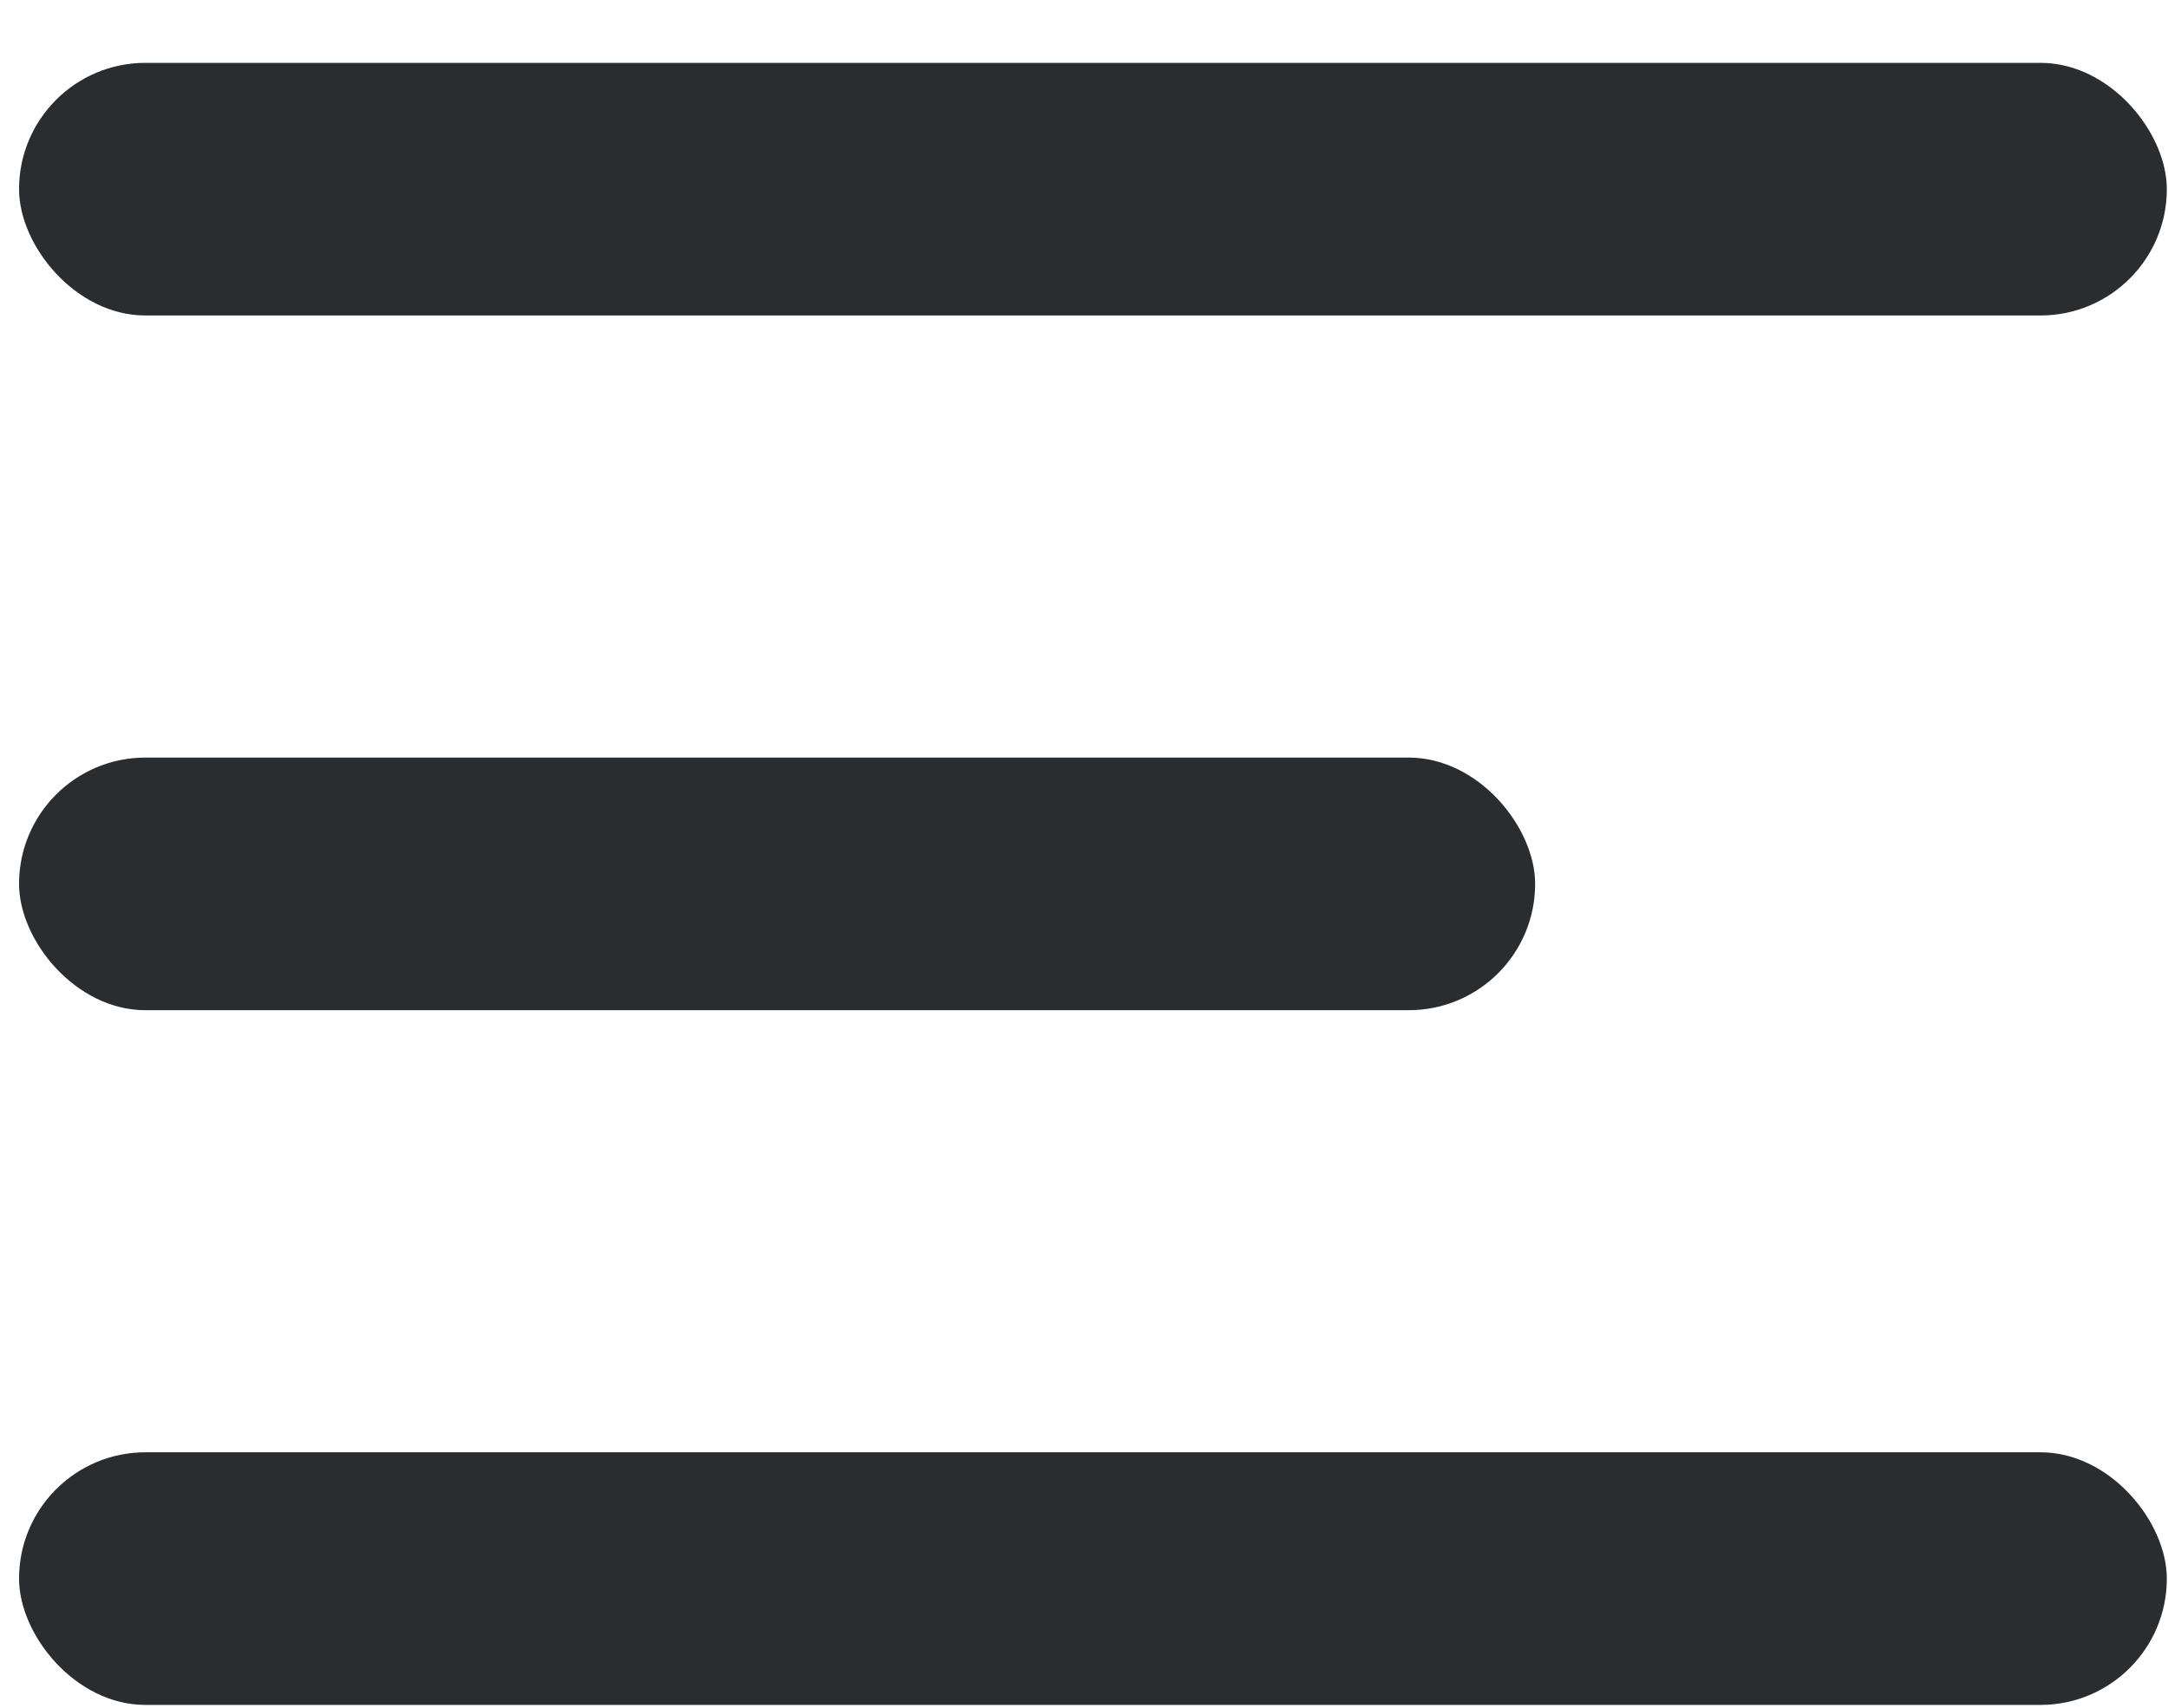
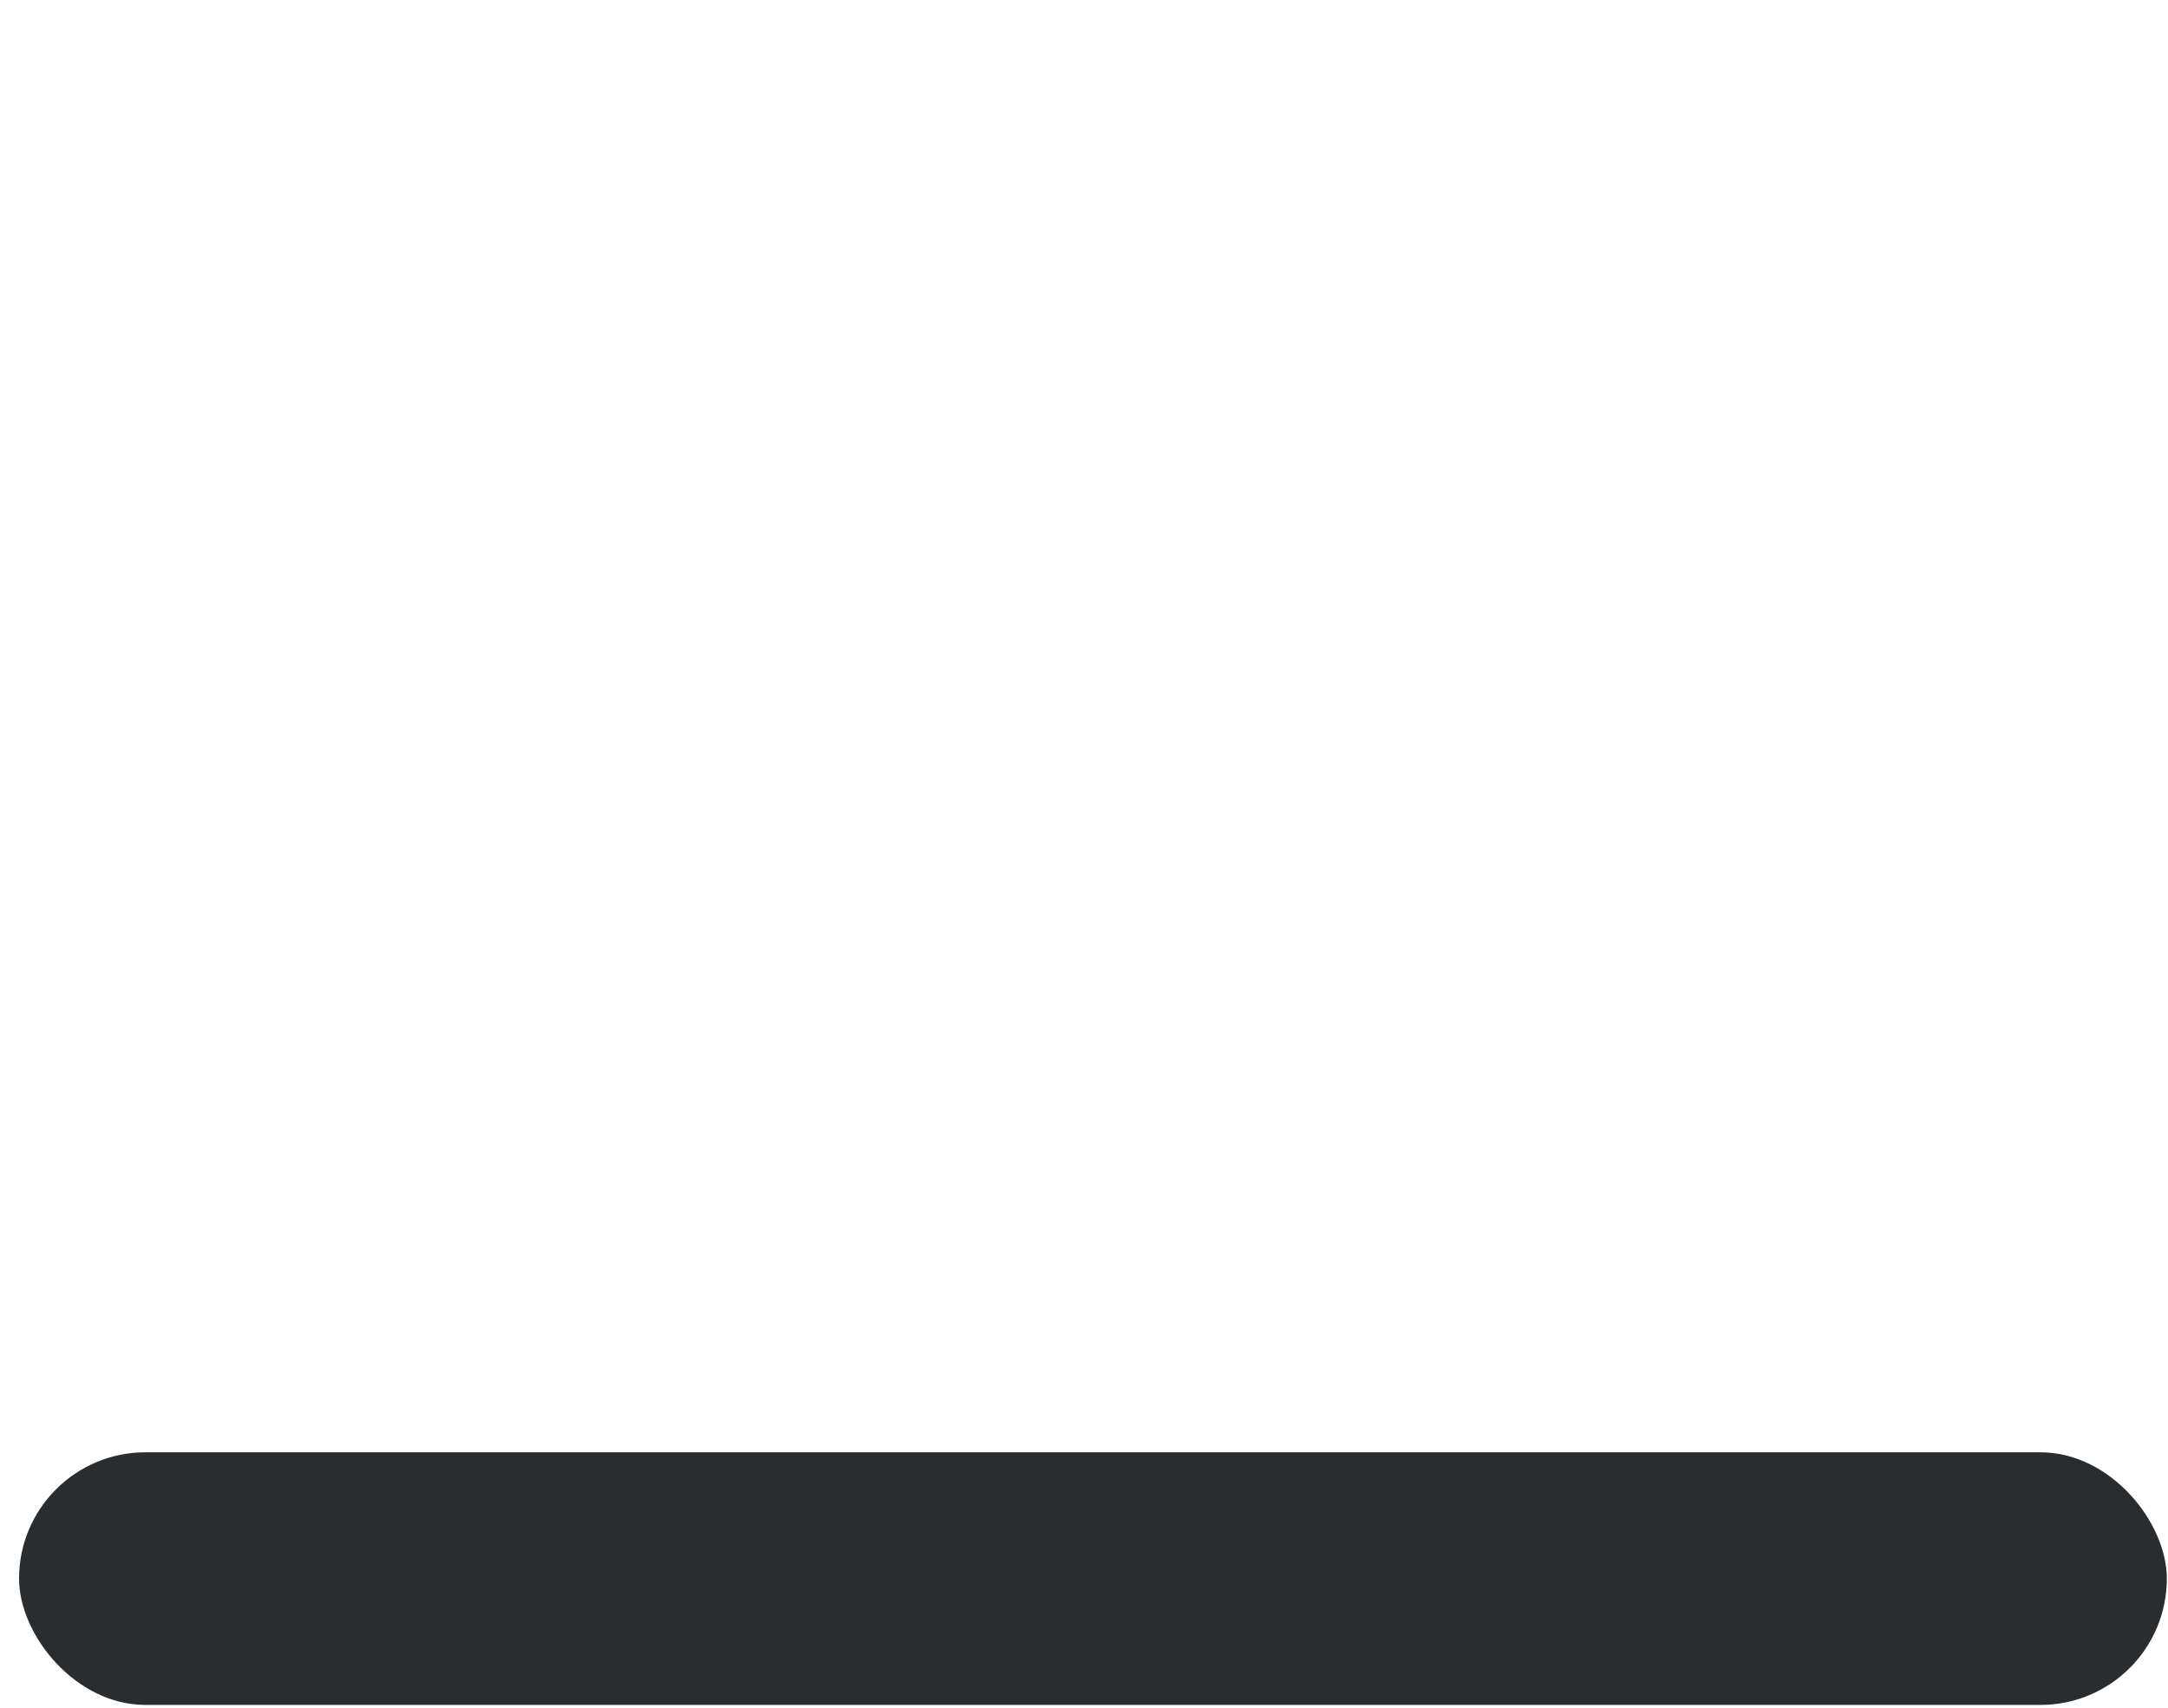
<svg xmlns="http://www.w3.org/2000/svg" width="33" height="26" viewBox="0 0 33 26" fill="none">
-   <rect x="0.29" y="0.957" width="32.692" height="3.846" rx="1.923" fill="#292D30" />
-   <rect x="0.29" y="11.534" width="23.077" height="3.846" rx="1.923" fill="#292D30" />
  <rect x="0.29" y="22.111" width="32.692" height="3.846" rx="1.923" fill="#292D30" />
</svg>